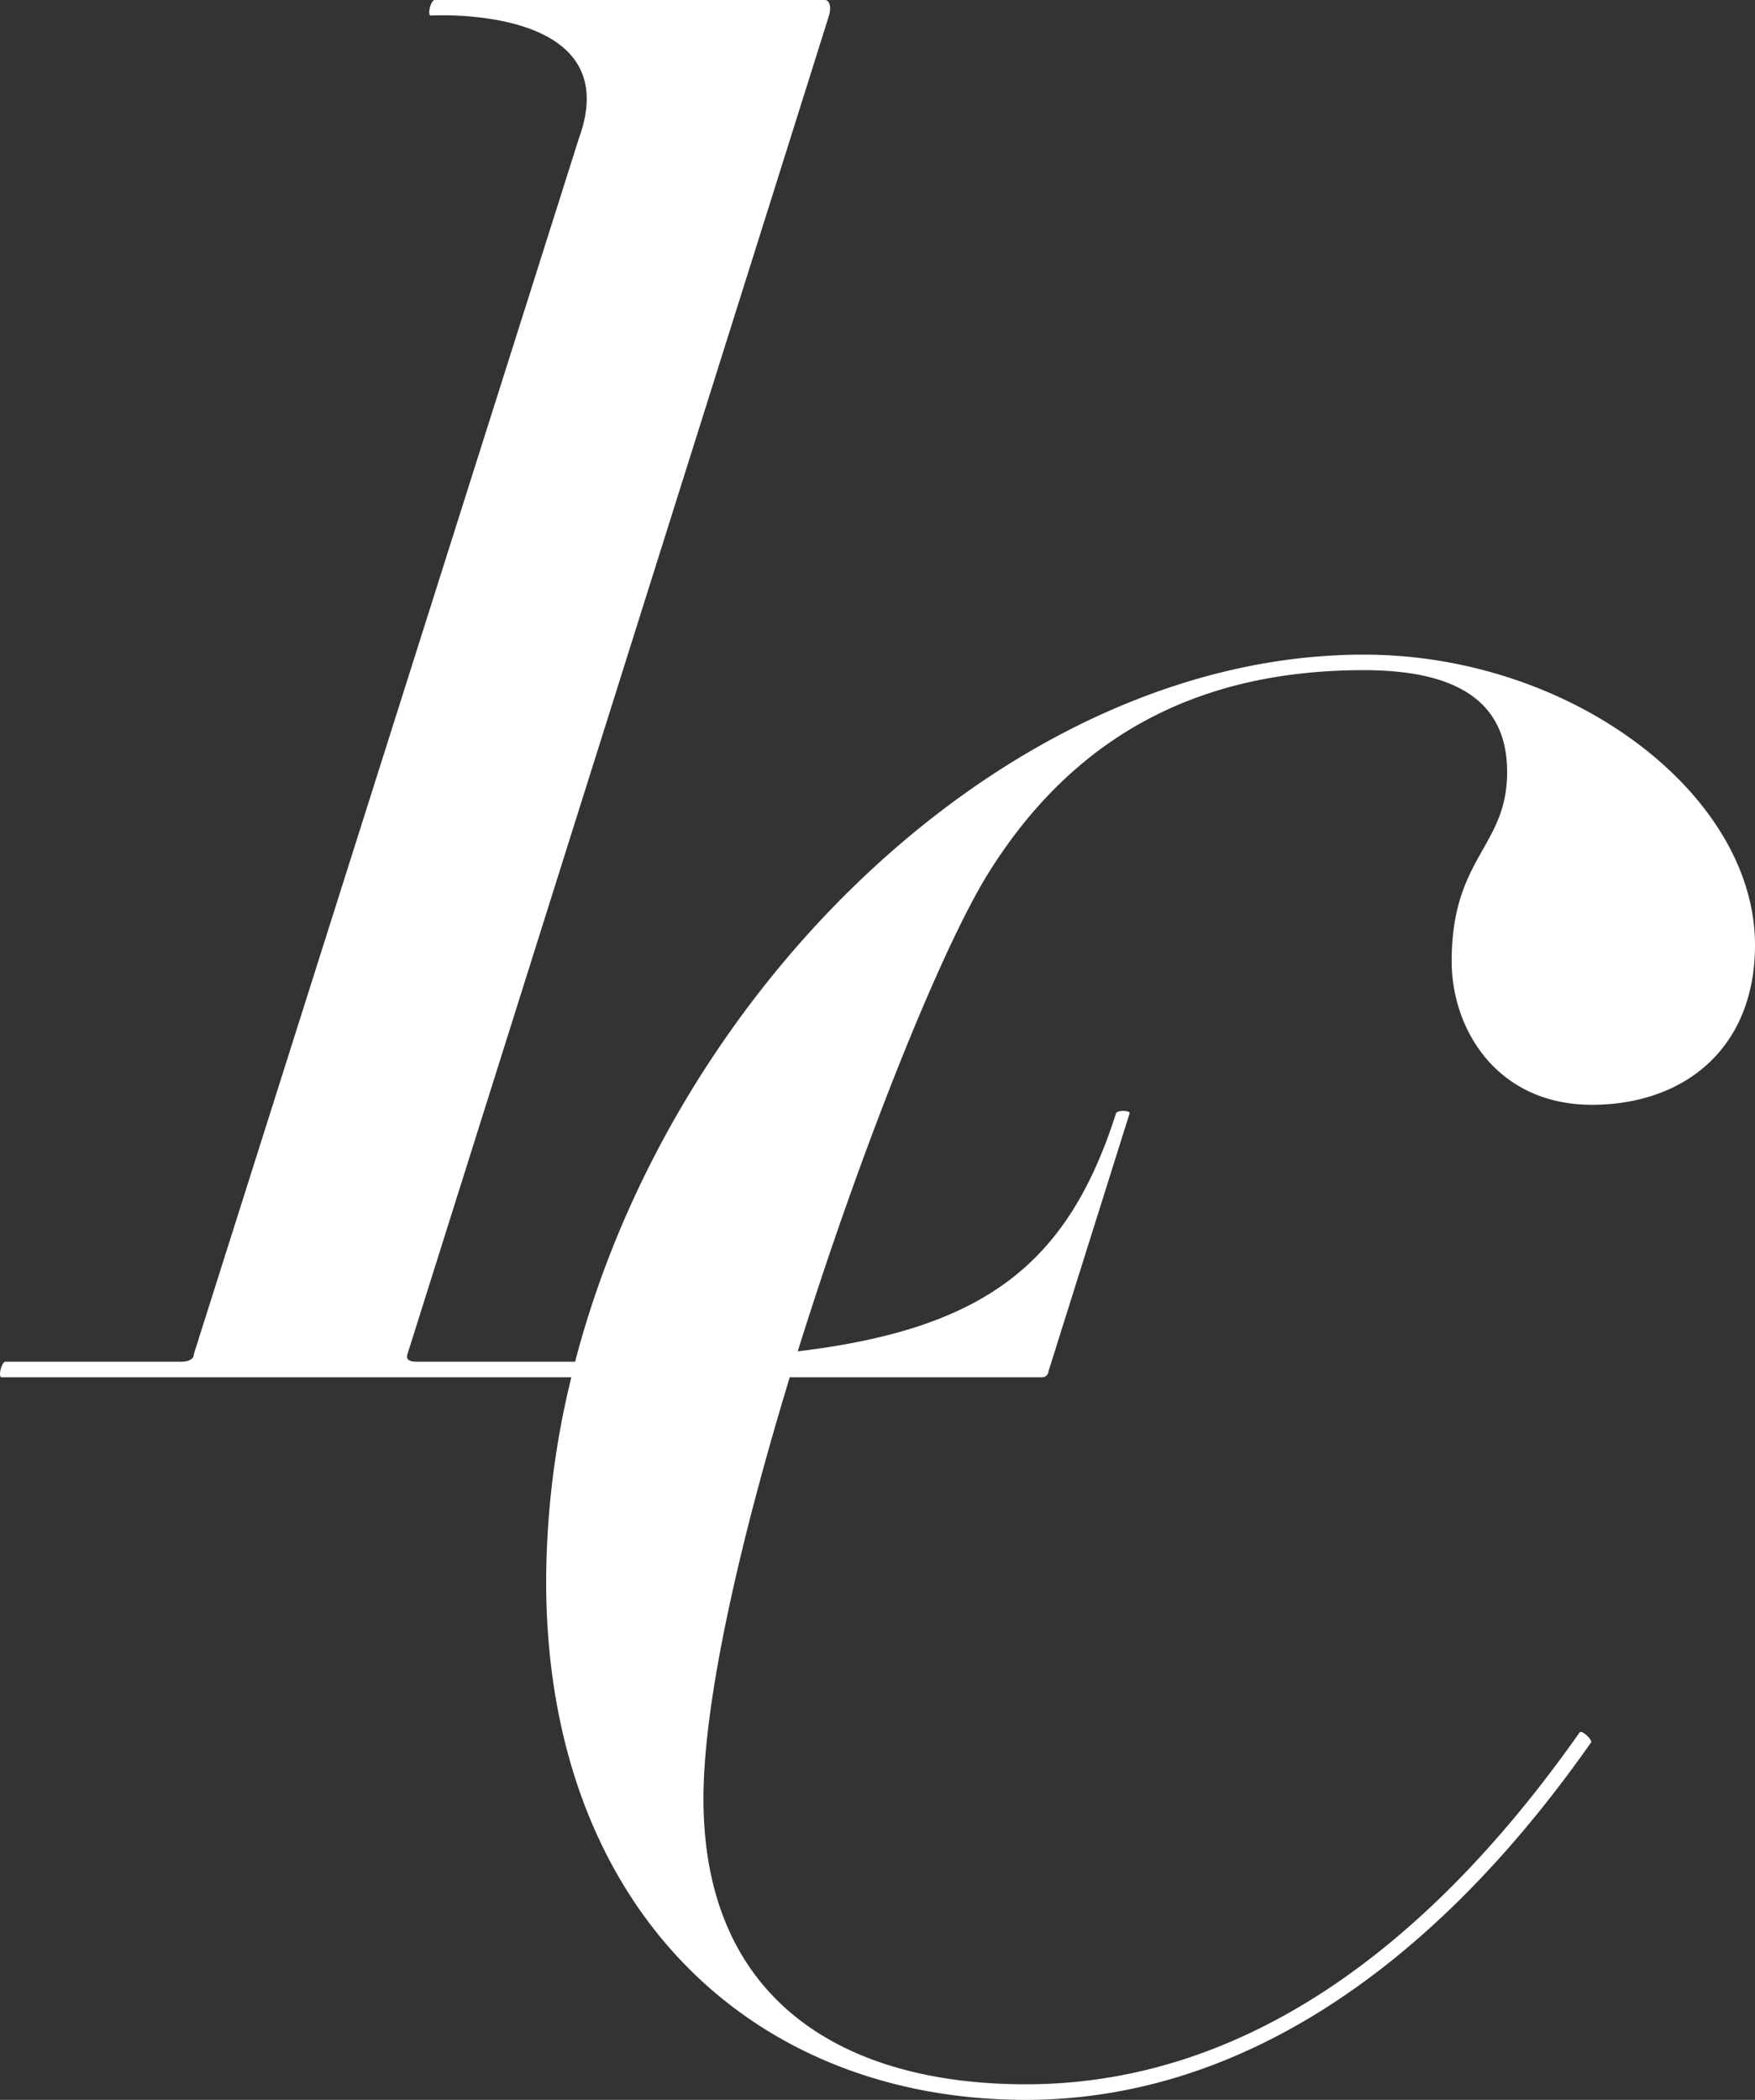
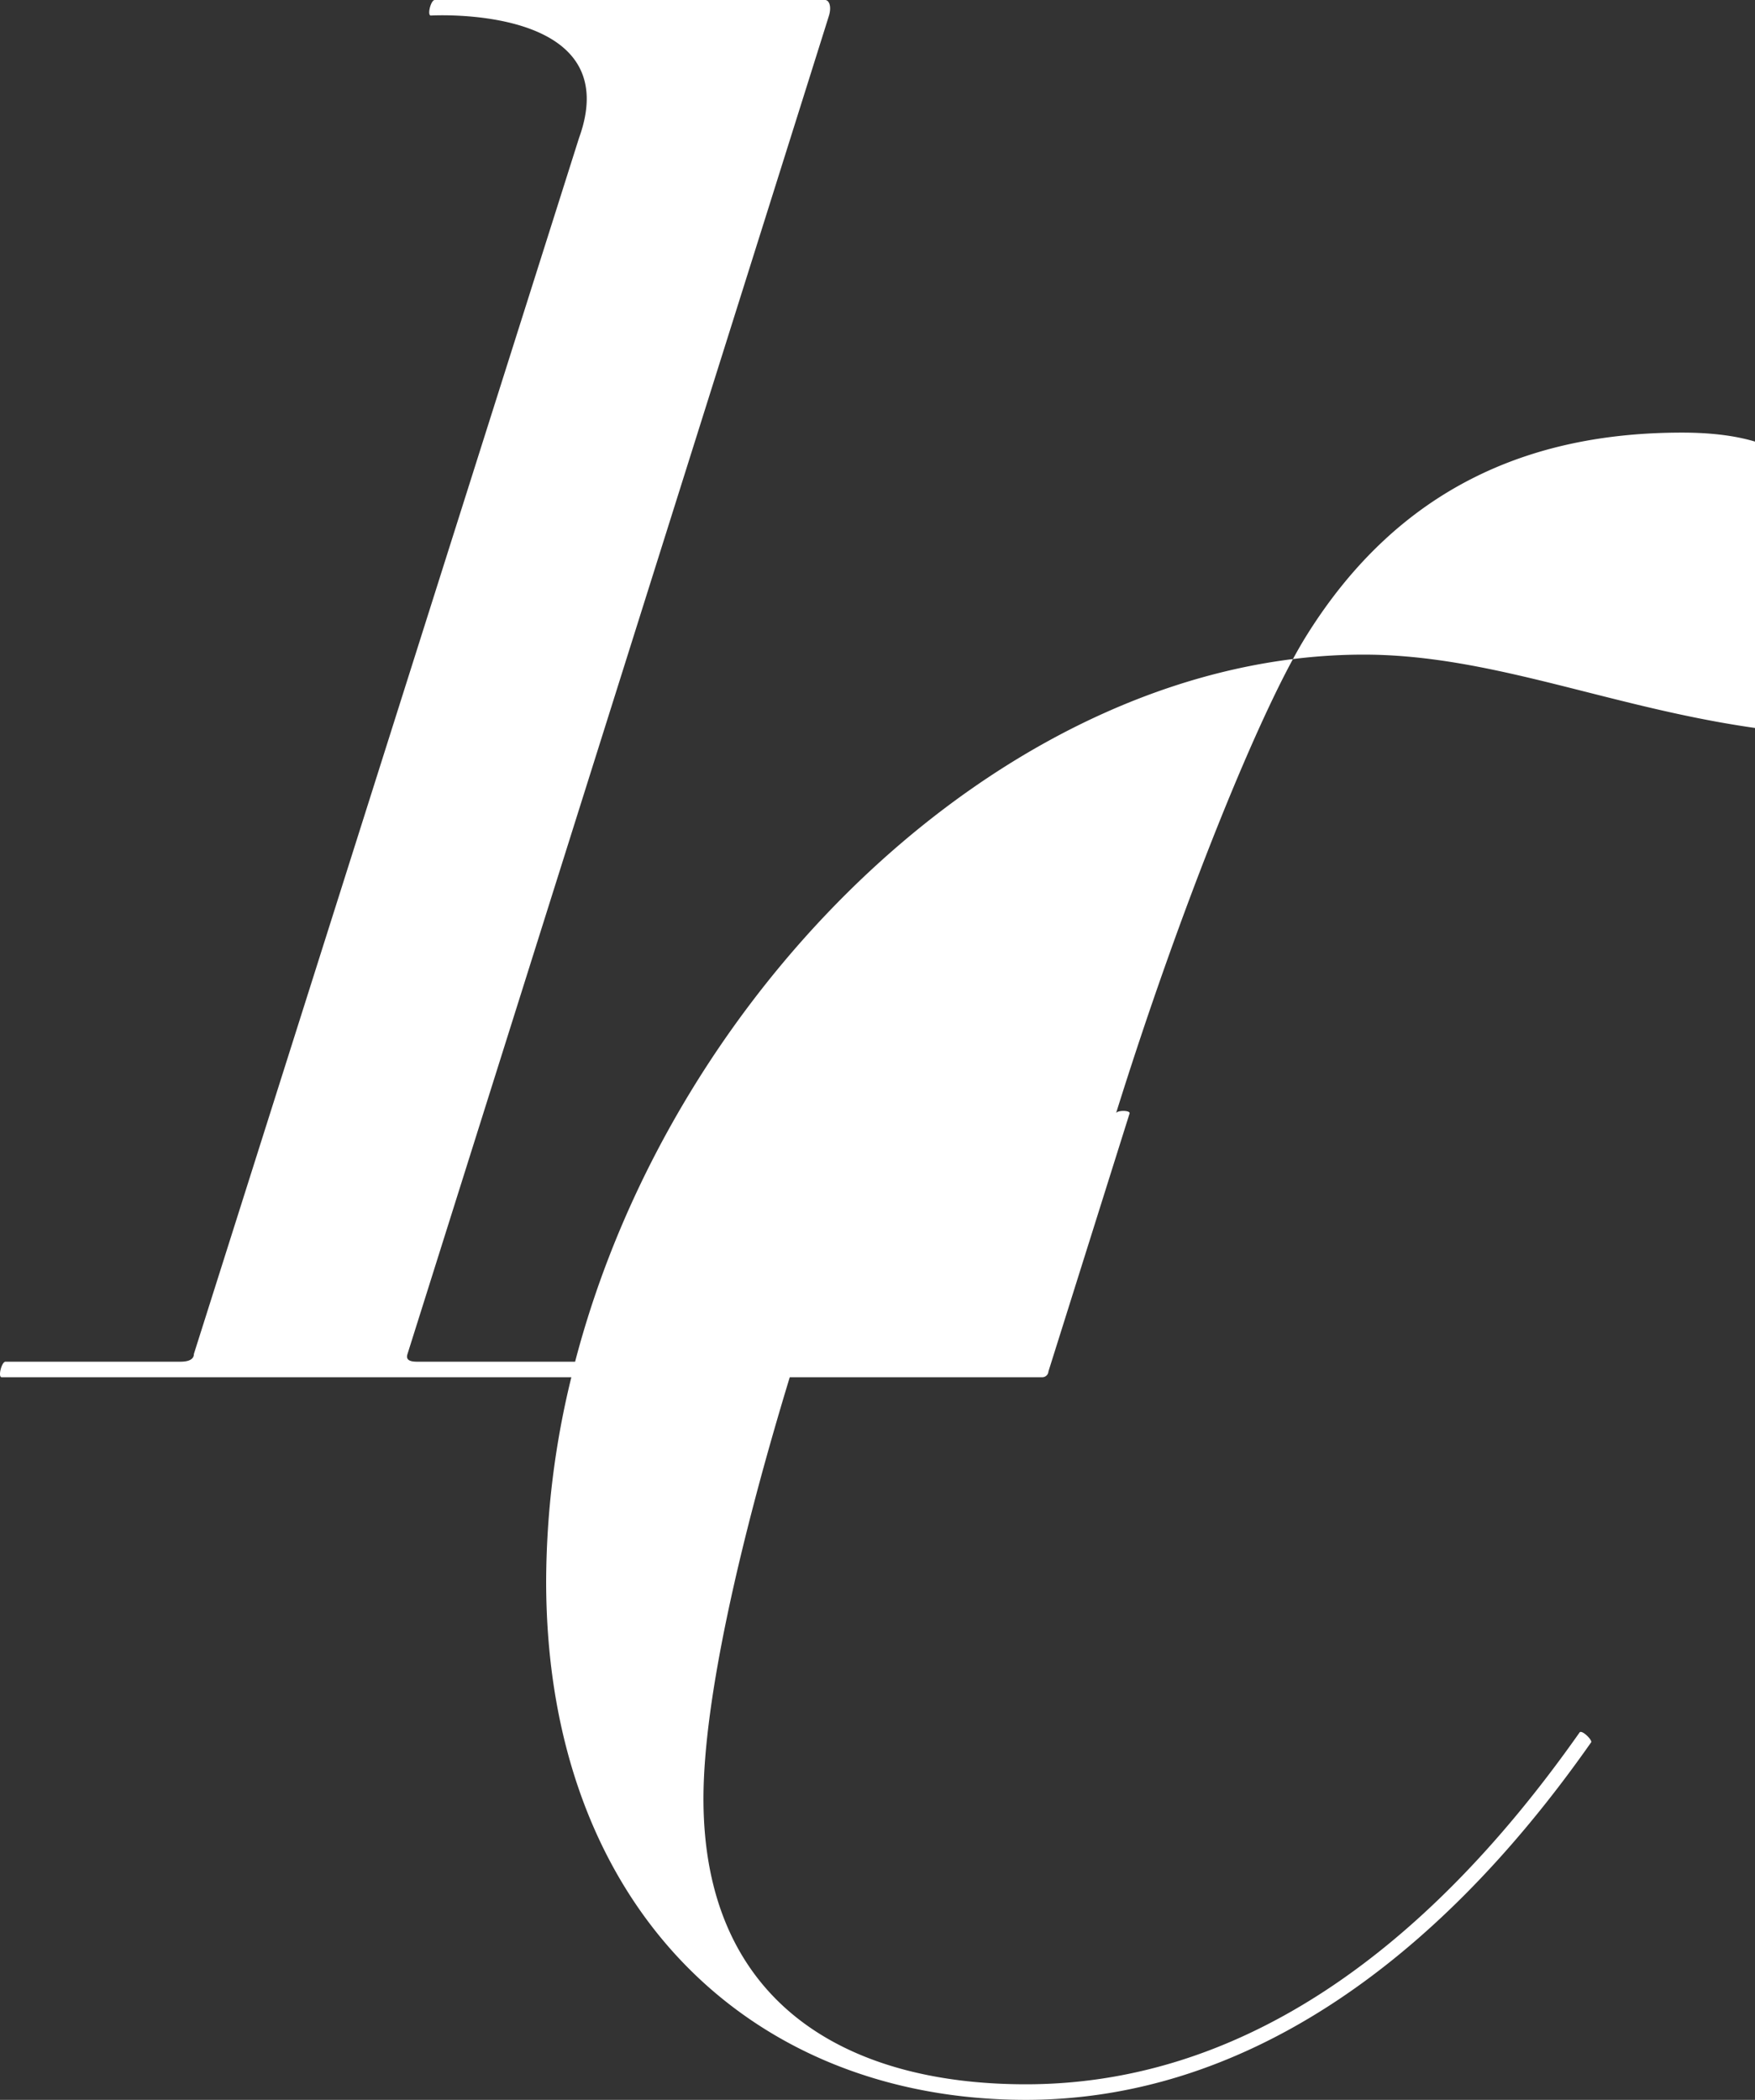
<svg xmlns="http://www.w3.org/2000/svg" id="Leonel_Calara_Logo" data-name="Leonel Calara Logo" viewBox="0 0 835.902 1000">
  <rect x="0" y="0" width="835.902" height="1000" fill="#333333" stroke="none" />
  <defs>
    <style>.cls-1{fill:#fff;}</style>
  </defs>
  <title>Artboard 1</title>
-   <path class="cls-1" d="M649.578,311.75v0l-.048,0-.039,0v0c-165.761.055-328.2,155.267-375.565,336.727h-75.2c-3.7,0-5.545-.931-4.624-3.7,0,0,199.4-632.863,200.745-637.372S394.817,0,392.965,0H207.057c-1.852,0-3.7,7.4-1.852,7.4,0,0,93.757-5.548,70.567,58.354L92.352,644.774c0,2.773-2.783,3.7-6.486,3.7H2.609c-1.842,0-3.693,7.4-1.842,7.4H272.133a412,412,0,0,0-12,97.129c0,153.561,96.209,247,228.49,247,100.833,0,193.338-61.987,269.2-170.217.921-.921-4.624-6.476-5.555-4.624C675.482,934.32,586.68,992.593,488.62,992.593c-86.96,0-153.561-39.777-153.561-135.985,0-47.431,17.706-123.89,41.1-200.734H496.6a2.95,2.95,0,0,0,2.773-2.773l38.586-122.673c.931-1.847-6.476-1.847-6.476,0C508.5,602.188,468.85,632.806,379.959,643.556c30.376-97.34,68.86-192.845,91.084-228.2,43.48-69.384,105.457-96.209,178.534-96.209,43.5,0,68.266,14.348,68.266,48.525,0,35.733-26.414,40.392-26.414,90.1,0,32.62,21.75,68.353,66.8,68.353,43.5,0,77.672-26.409,77.672-76.12C835.9,378.564,748.962,311.789,649.578,311.75Z" />
+   <path class="cls-1" d="M649.578,311.75v0l-.048,0-.039,0v0c-165.761.055-328.2,155.267-375.565,336.727h-75.2c-3.7,0-5.545-.931-4.624-3.7,0,0,199.4-632.863,200.745-637.372S394.817,0,392.965,0H207.057c-1.852,0-3.7,7.4-1.852,7.4,0,0,93.757-5.548,70.567,58.354L92.352,644.774c0,2.773-2.783,3.7-6.486,3.7H2.609c-1.842,0-3.693,7.4-1.842,7.4H272.133a412,412,0,0,0-12,97.129c0,153.561,96.209,247,228.49,247,100.833,0,193.338-61.987,269.2-170.217.921-.921-4.624-6.476-5.555-4.624C675.482,934.32,586.68,992.593,488.62,992.593c-86.96,0-153.561-39.777-153.561-135.985,0-47.431,17.706-123.89,41.1-200.734H496.6a2.95,2.95,0,0,0,2.773-2.773l38.586-122.673c.931-1.847-6.476-1.847-6.476,0c30.376-97.34,68.86-192.845,91.084-228.2,43.48-69.384,105.457-96.209,178.534-96.209,43.5,0,68.266,14.348,68.266,48.525,0,35.733-26.414,40.392-26.414,90.1,0,32.62,21.75,68.353,66.8,68.353,43.5,0,77.672-26.409,77.672-76.12C835.9,378.564,748.962,311.789,649.578,311.75Z" />
</svg>